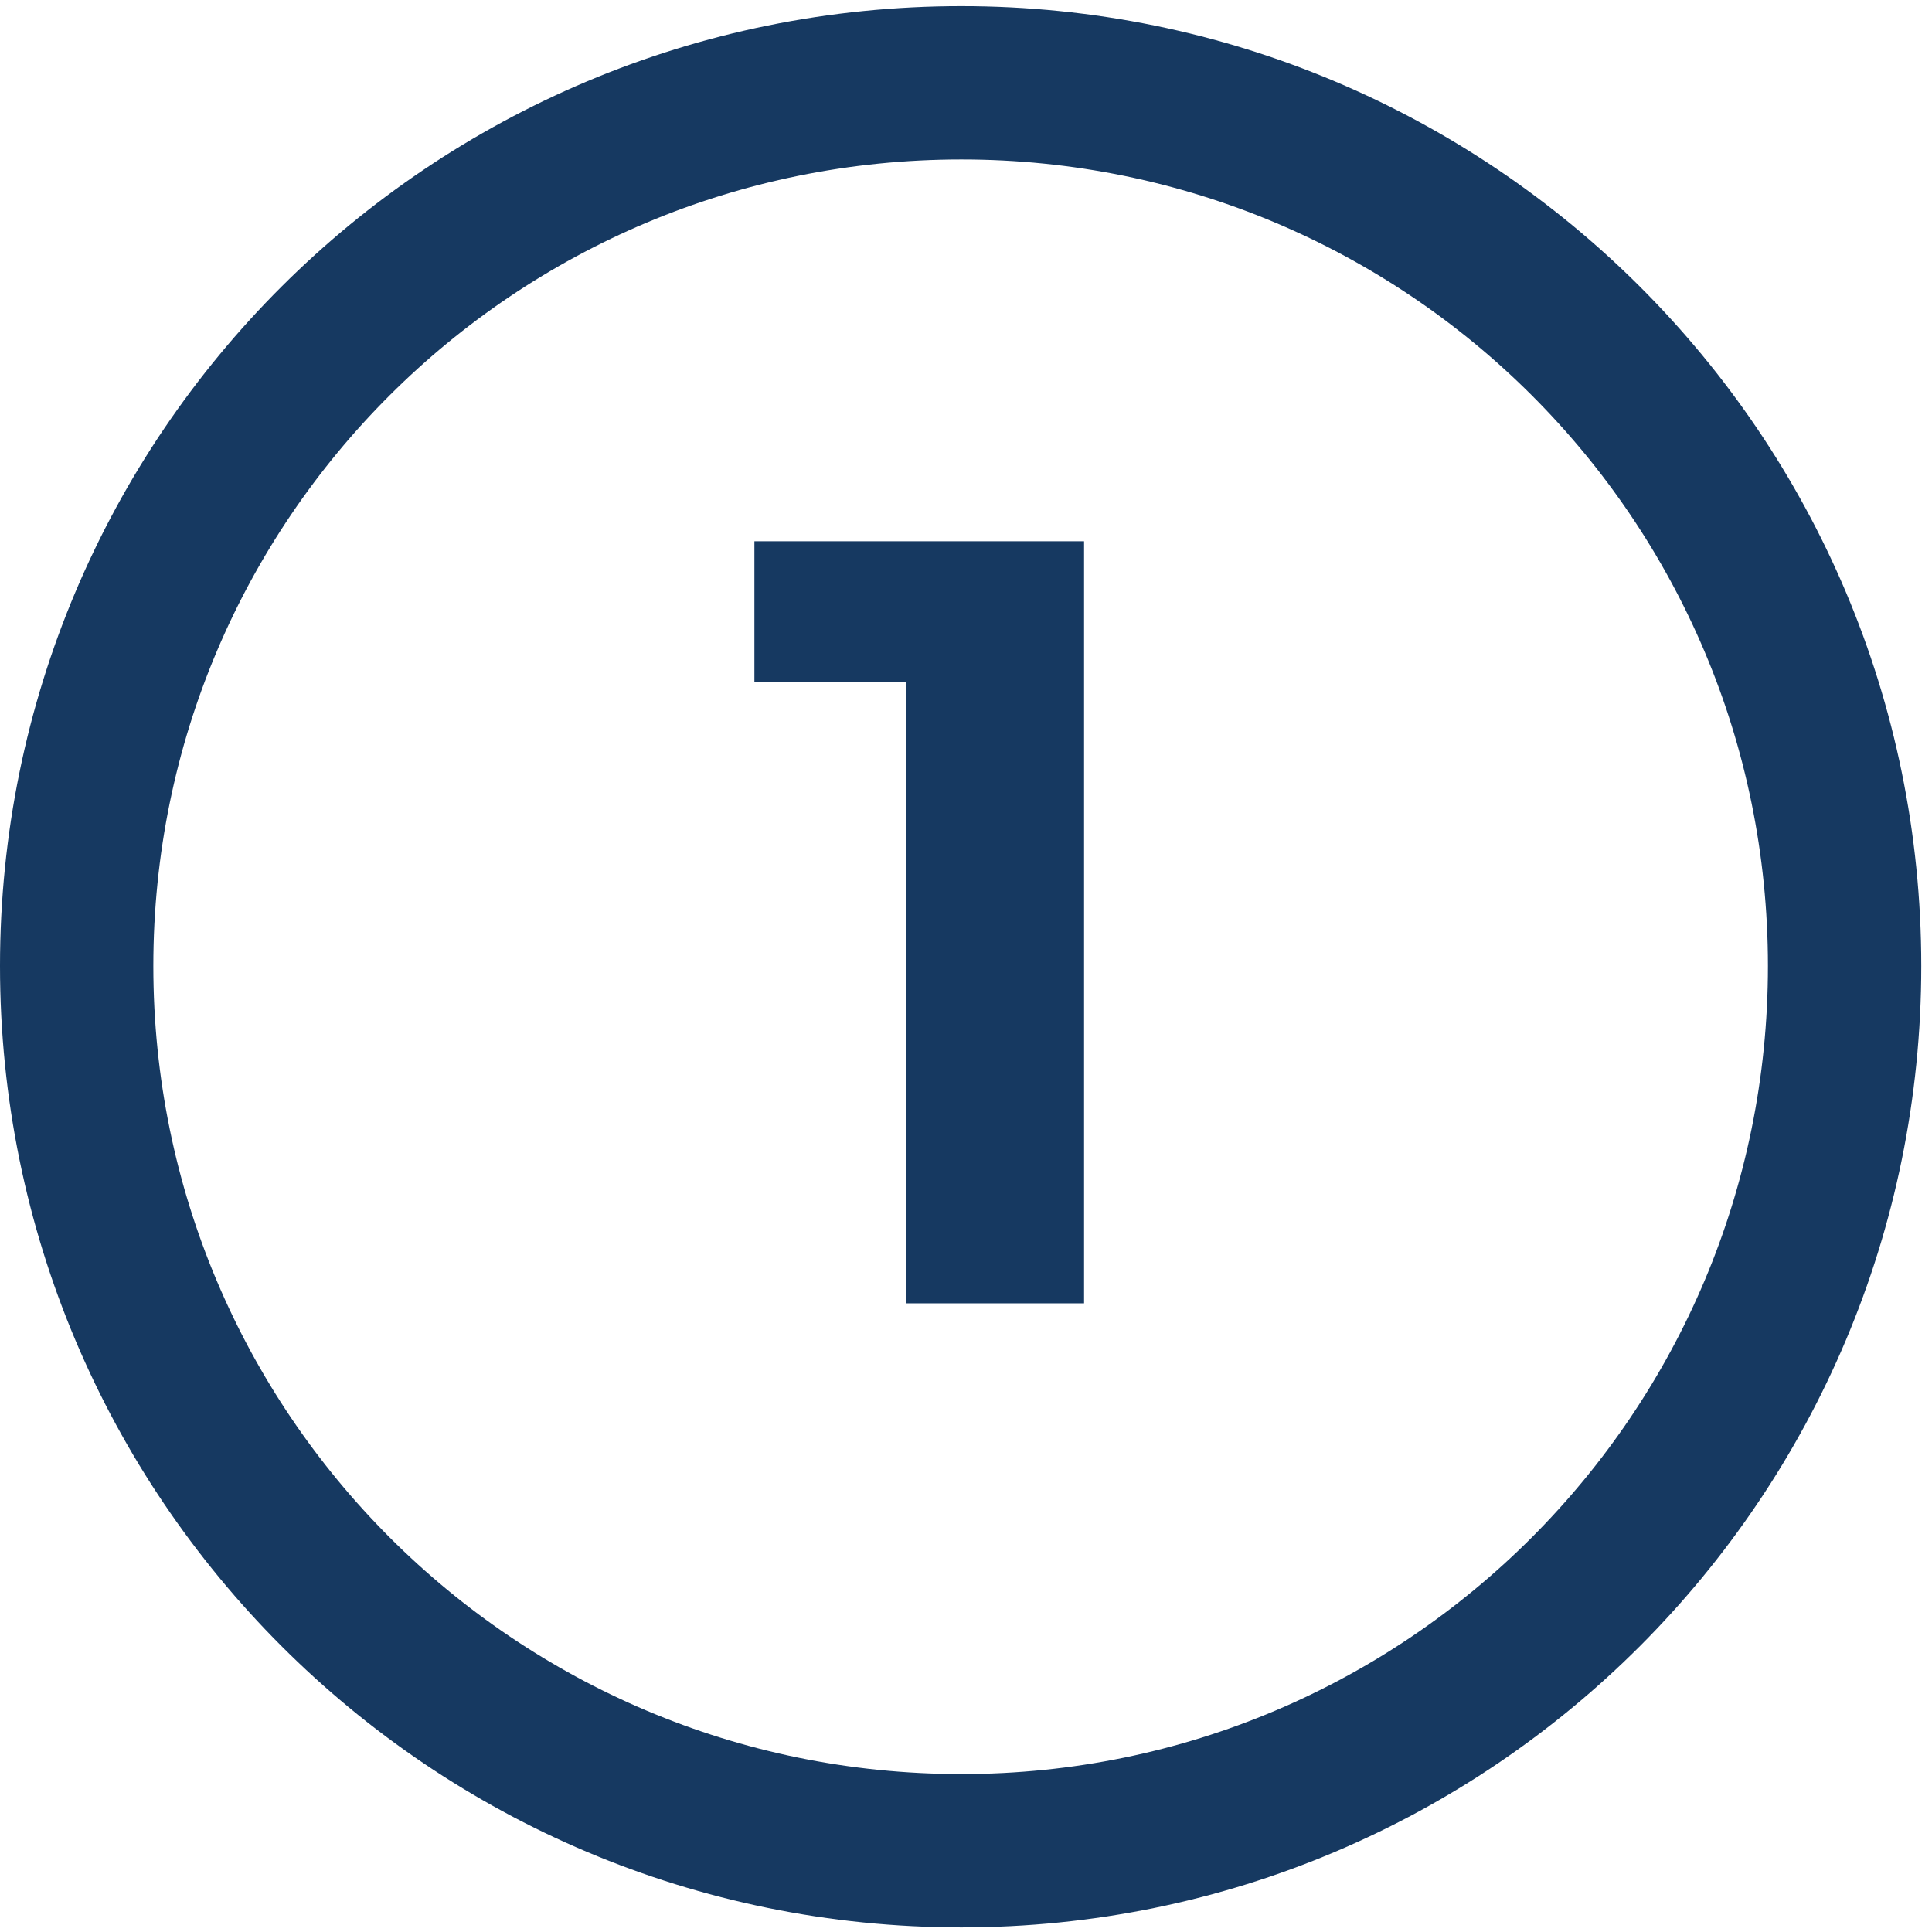
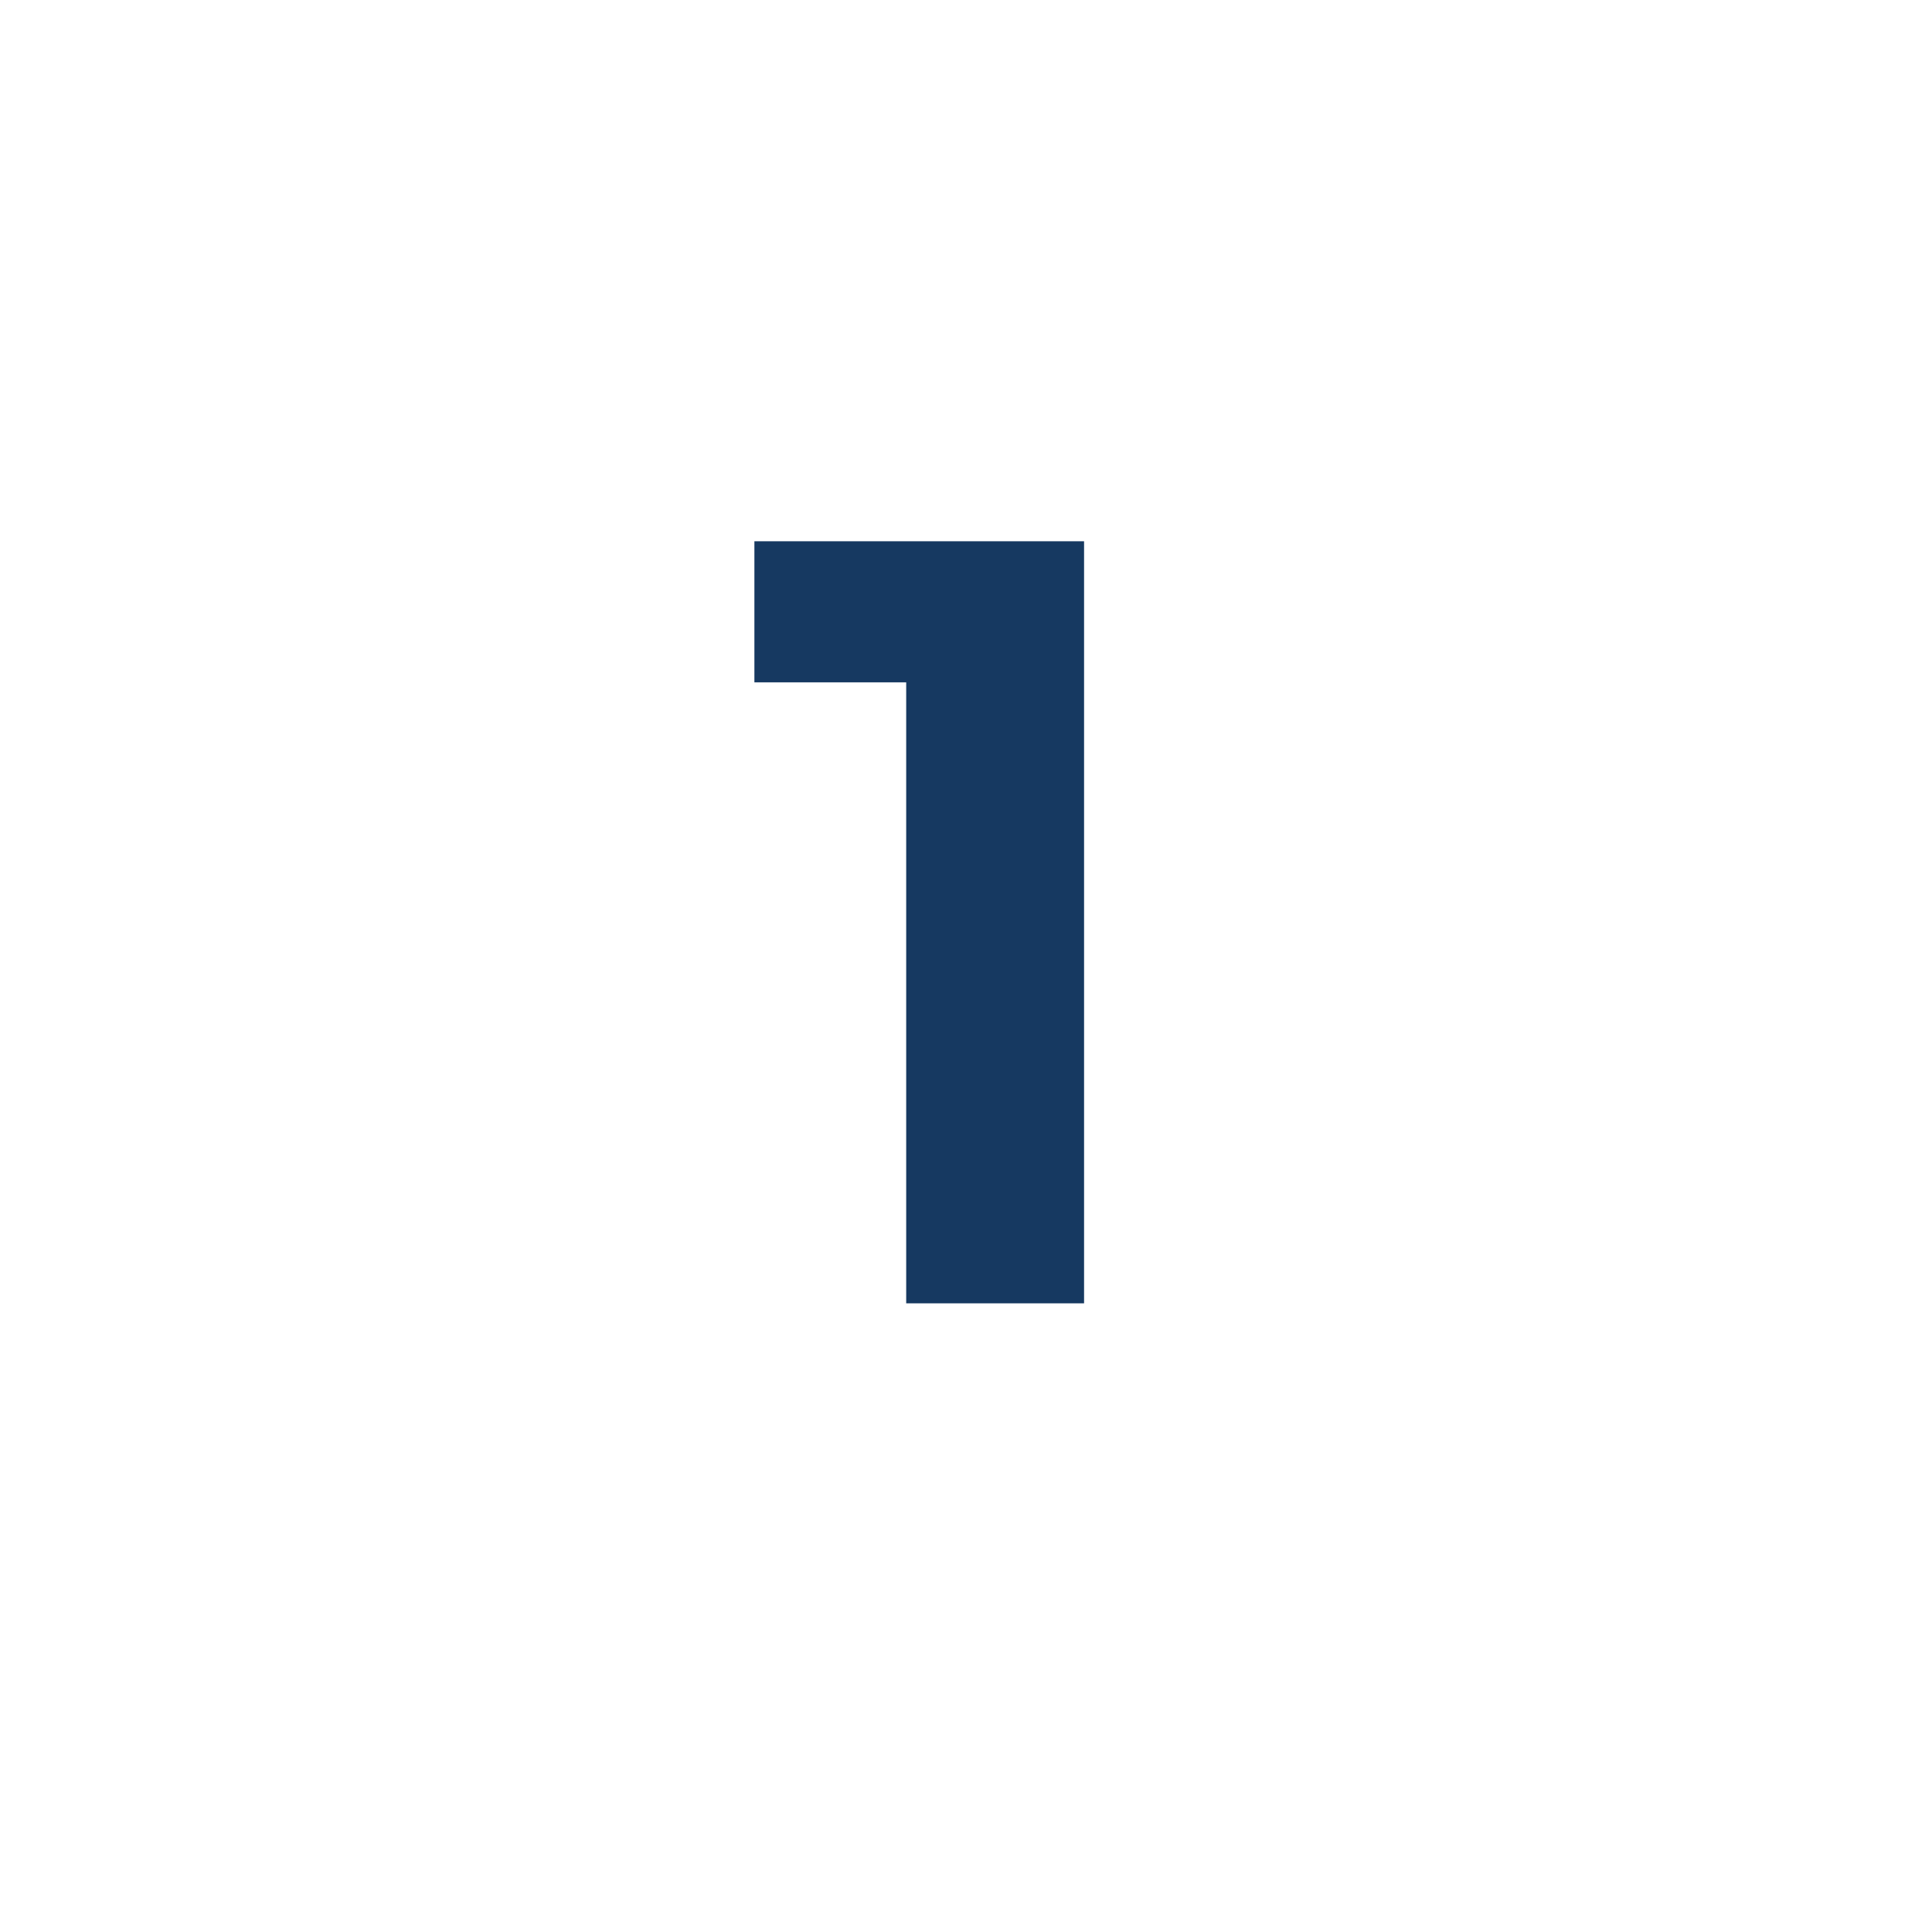
<svg xmlns="http://www.w3.org/2000/svg" version="1.2" viewBox="0 0 126 126" width="126" height="126">
  <defs>
    <clipPath clipPathUnits="userSpaceOnUse" id="cp1">
      <path d="m-493-1233h1920v8563h-1920z" />
    </clipPath>
    <clipPath clipPathUnits="userSpaceOnUse" id="cp2">
-       <path d="m-100.67 0.36h327.34v312.83h-327.34z" />
-     </clipPath>
+       </clipPath>
  </defs>
  <style>.a{fill:#163961}.b{fill:none;stroke:#163961;stroke-width:10}</style>
  <g clip-path="url(#cp1)">
-     <path class="a" d="m70.7 35.3v49.7h-11.6v-40.5h-9.9v-9.2z" />
+     <path class="a" d="m70.7 35.3v49.7h-11.6v-40.5h-9.9v-9.2" />
    <g clip-path="url(#cp2)">
-       <path class="b" d="m62.7 120.7c-31.9 0-57.7-25.8-57.7-57.7 0-31.9 25.8-57.6 57.7-57.6 31.8 0 57.6 25.7 57.6 57.6 0 31.9-25.8 57.7-57.6 57.7z" />
-     </g>
+       </g>
  </g>
</svg>